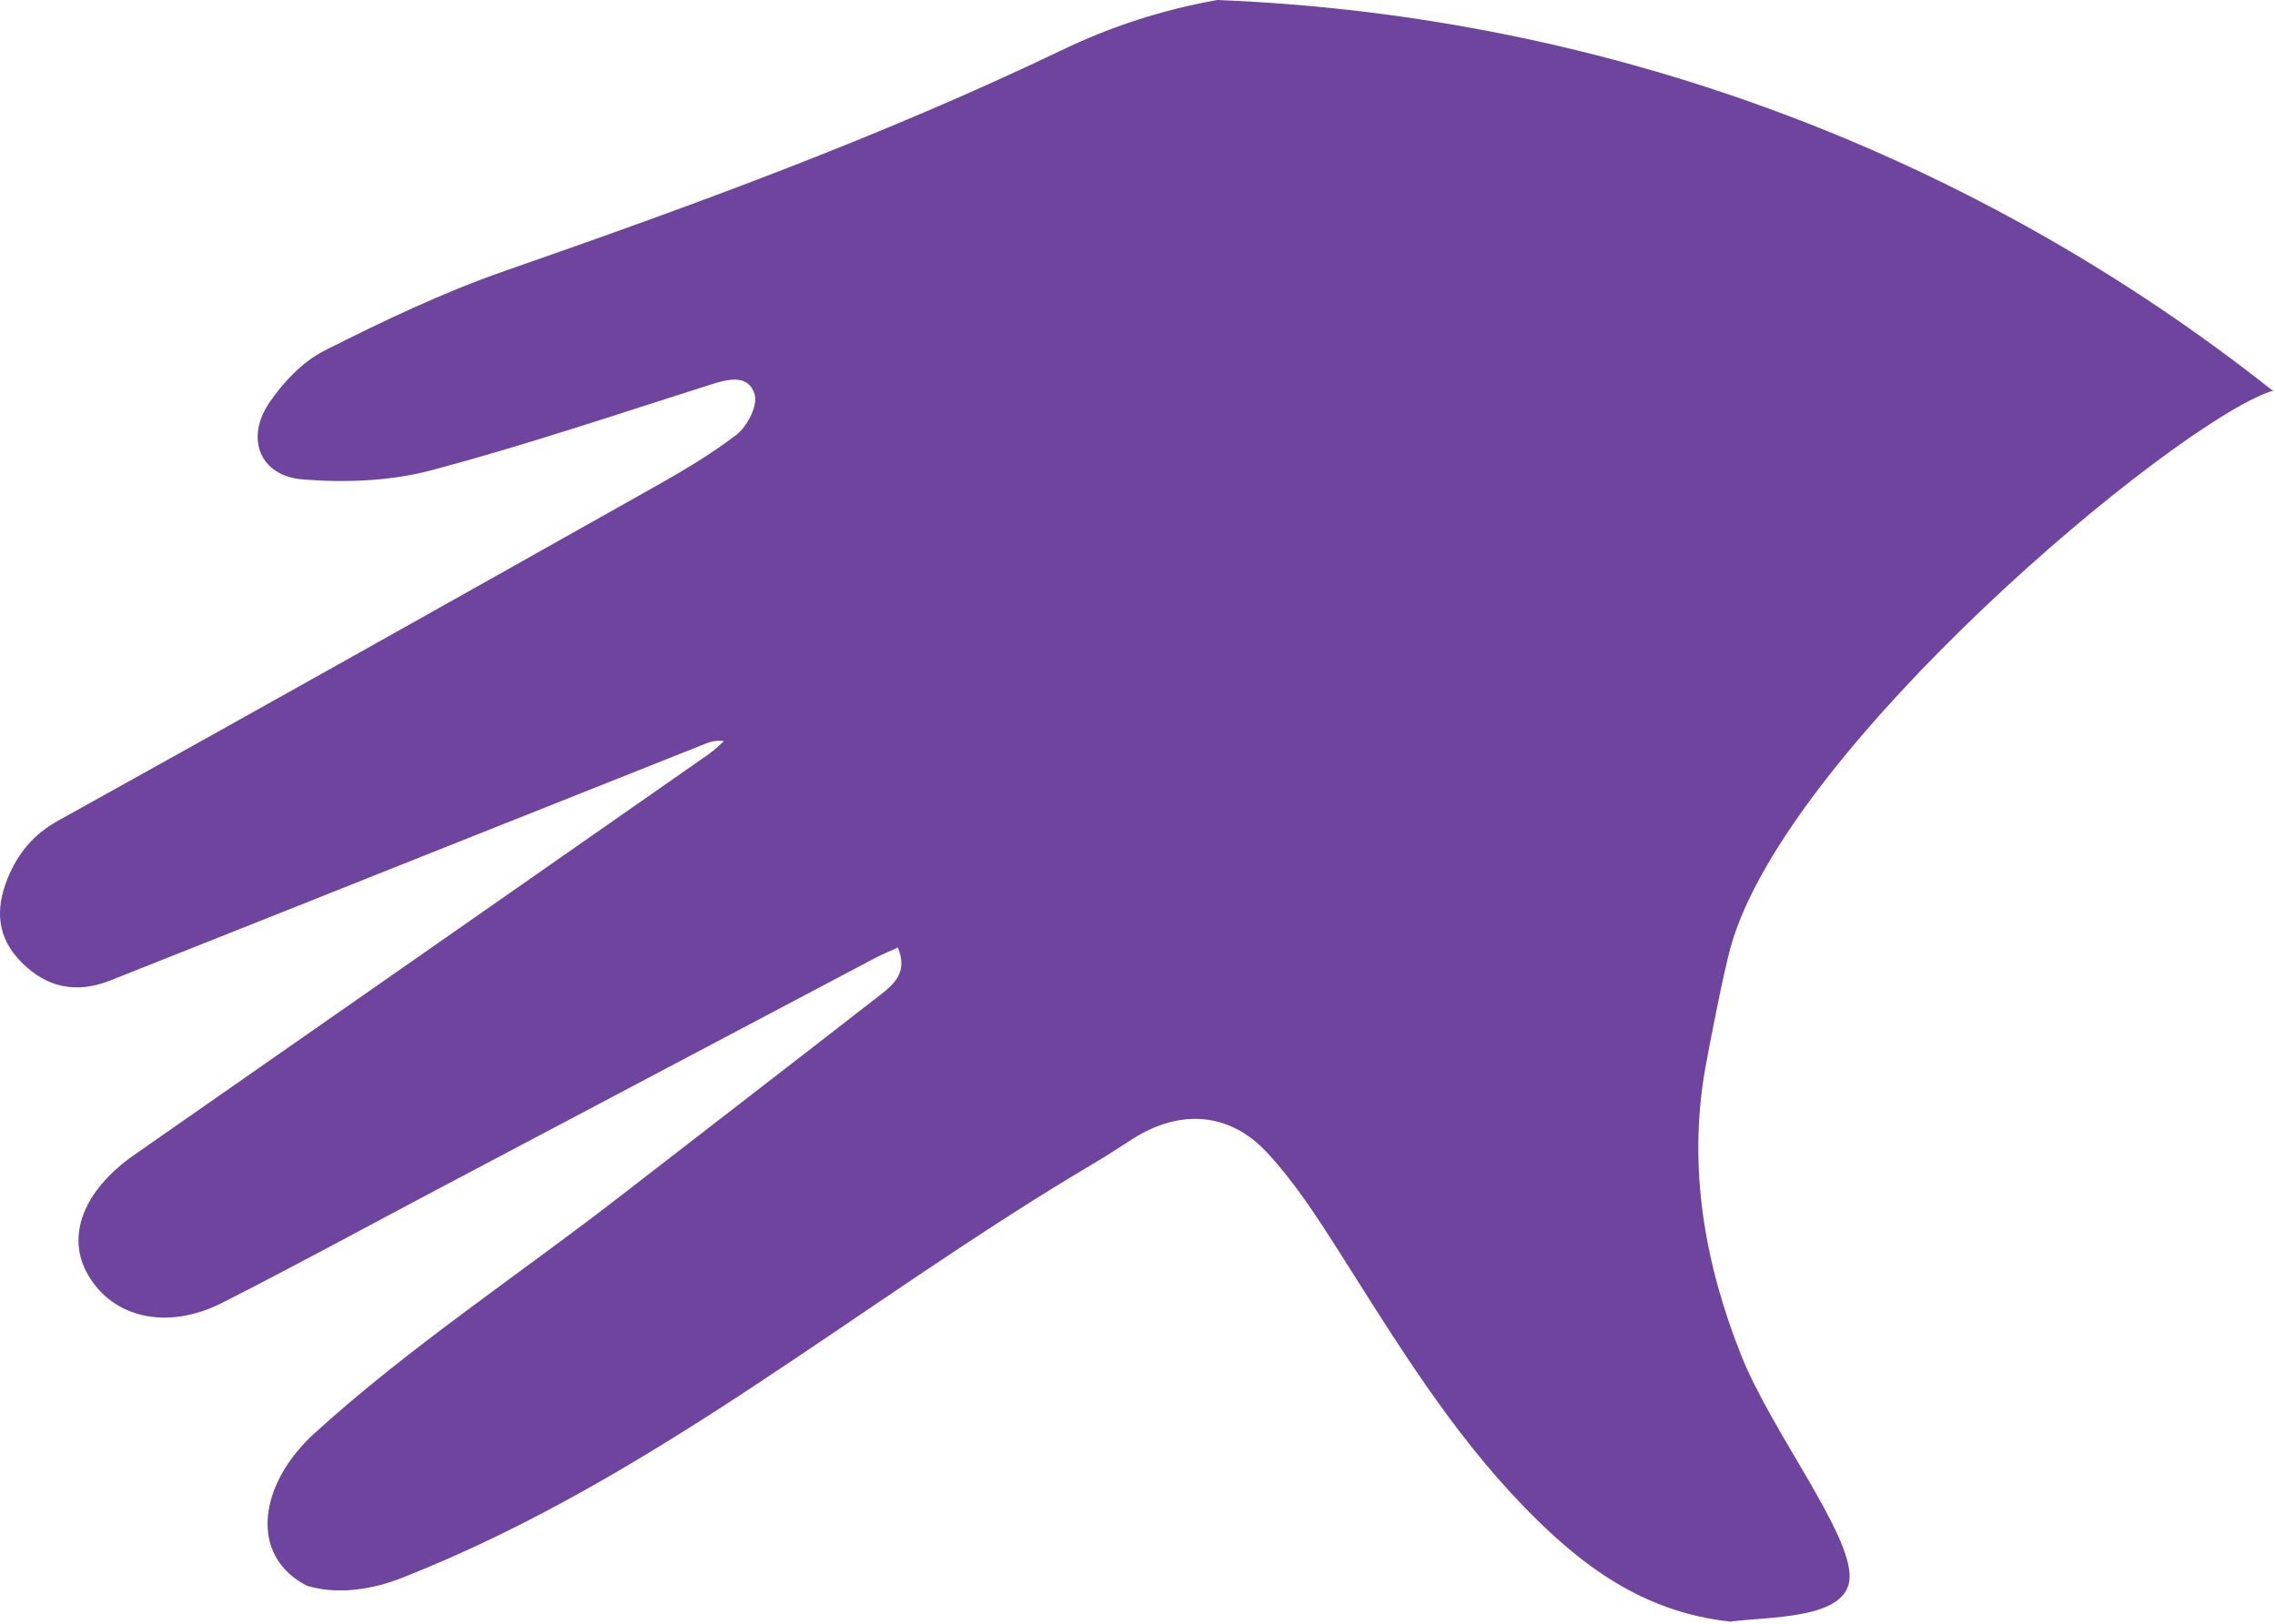
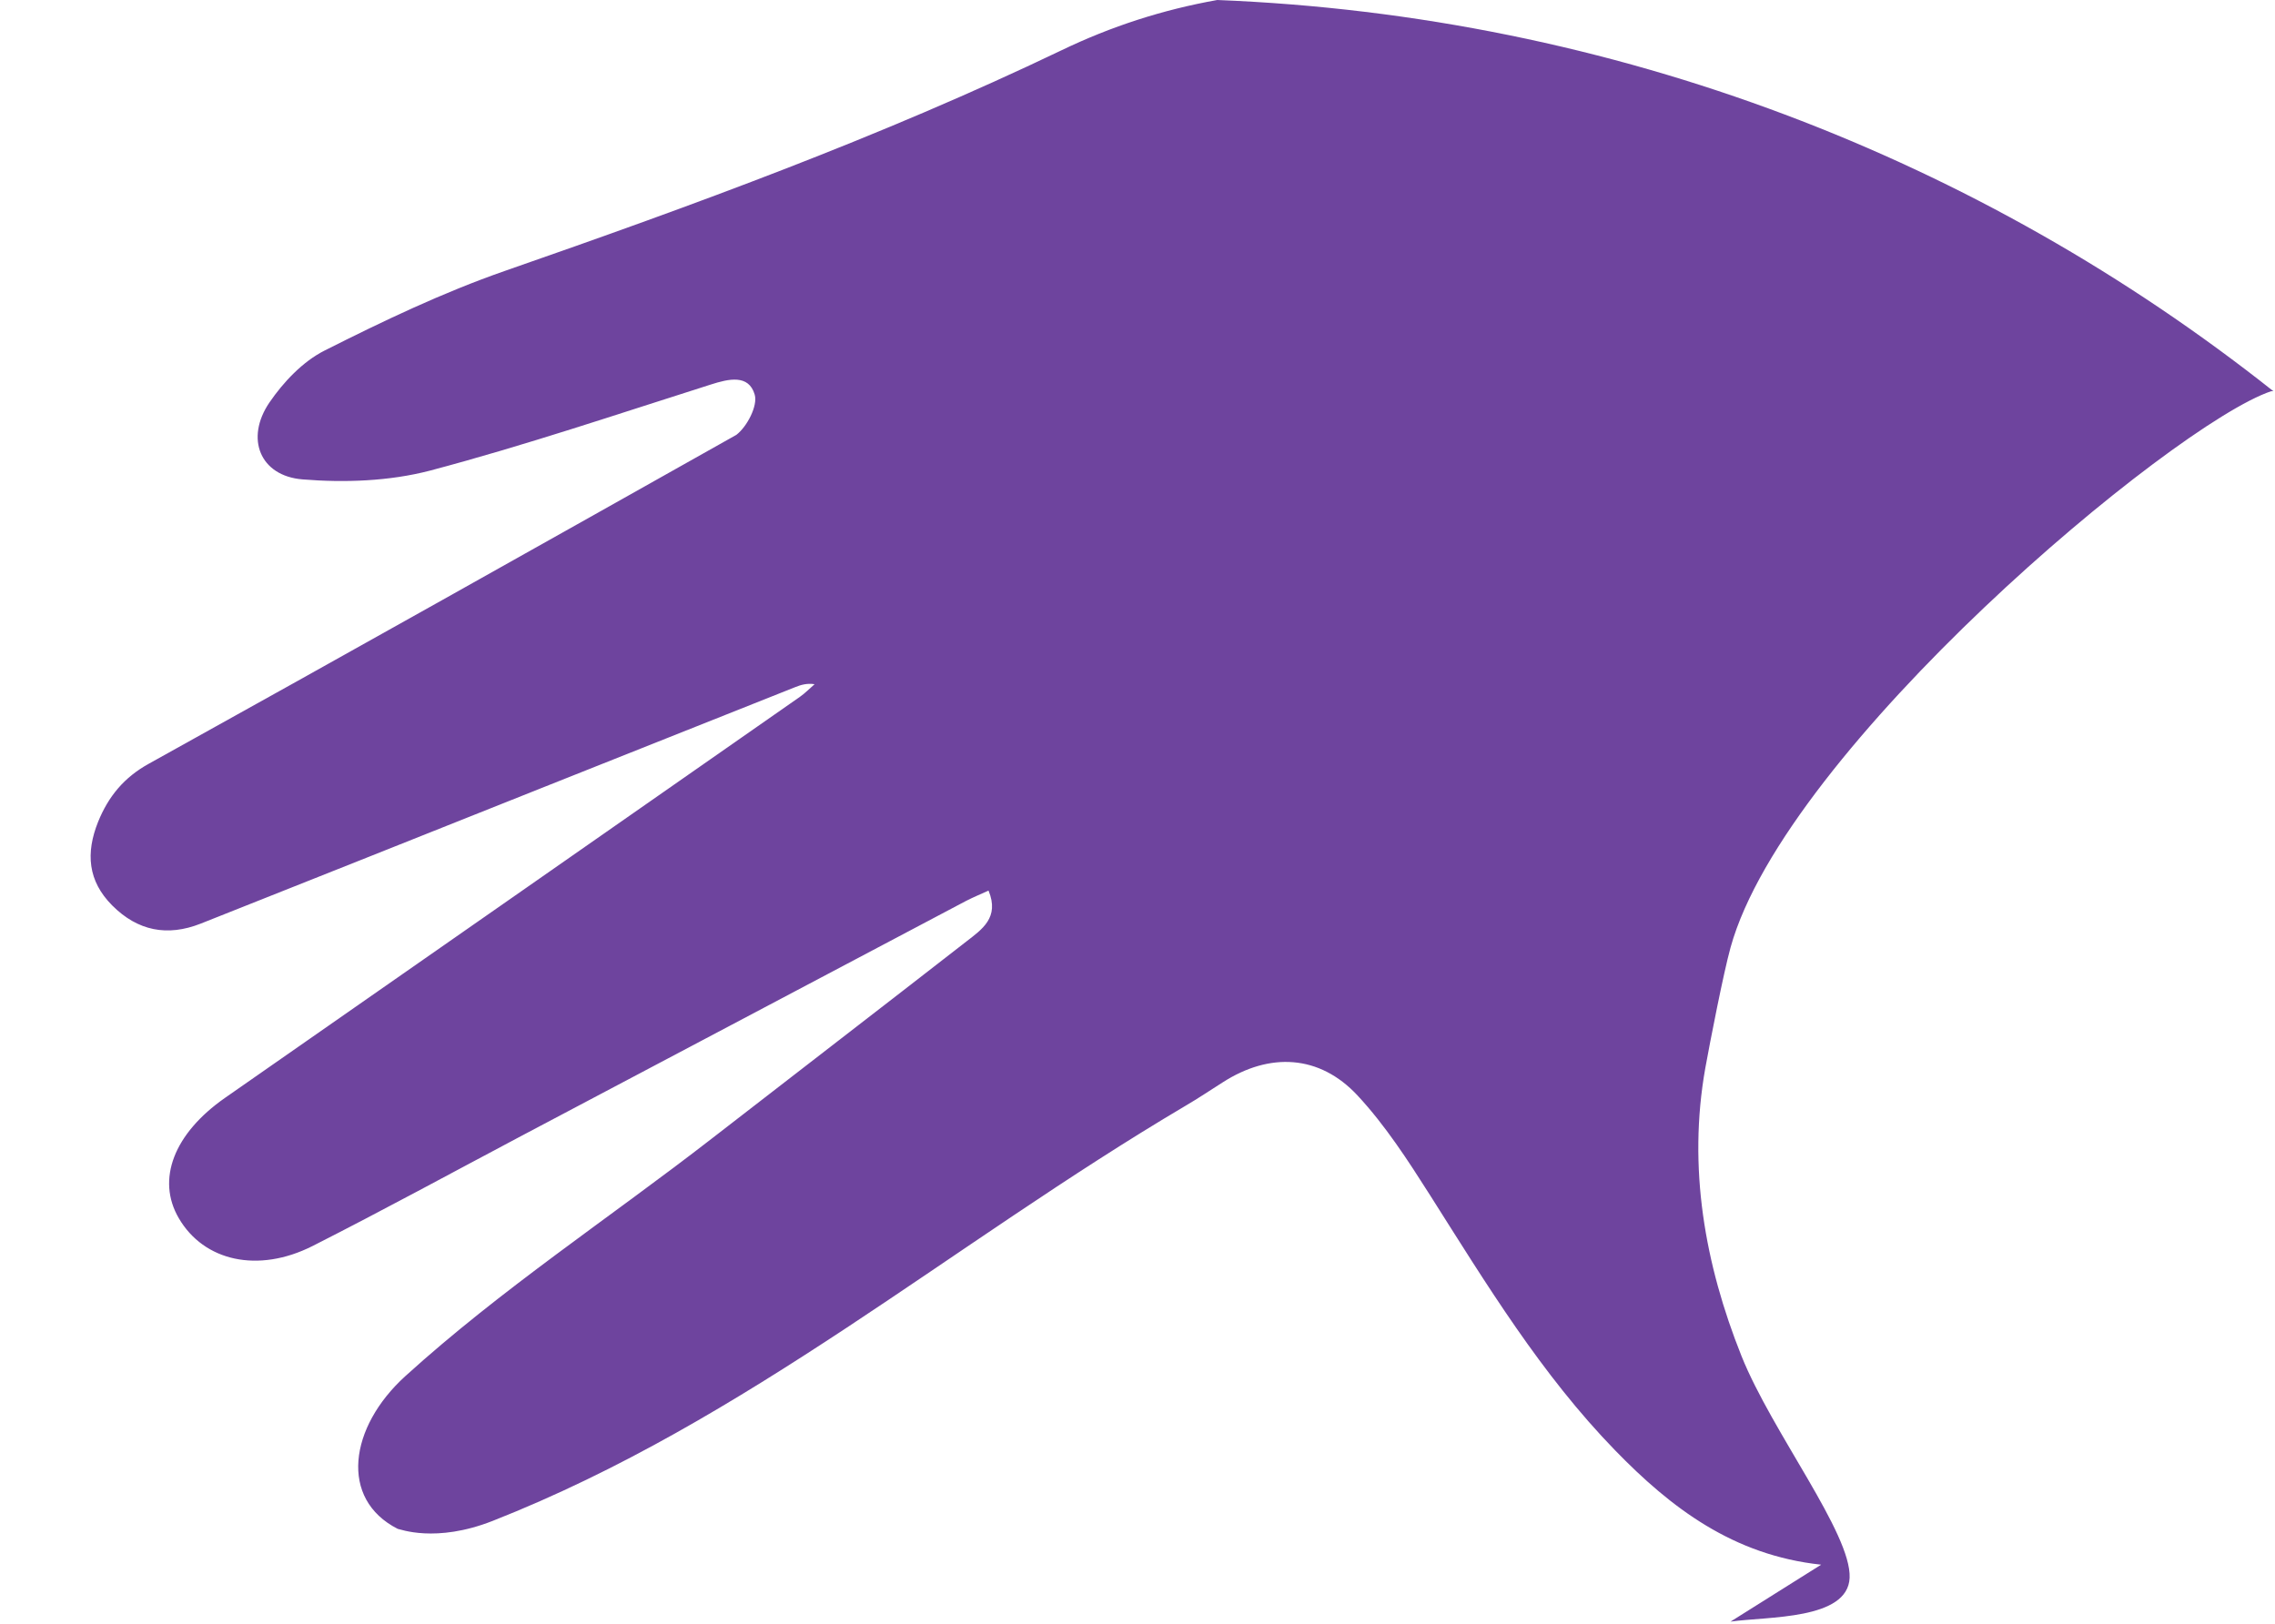
<svg xmlns="http://www.w3.org/2000/svg" width="100%" height="100%" viewBox="0 0 713 509" xml:space="preserve" style="fill-rule:evenodd;clip-rule:evenodd;stroke-linejoin:round;stroke-miterlimit:2;">
-   <path d="M542.363,508.333c11.649,-1.654 36.77,-0.5 37.32,-13.745c0.576,-13.867 -24.304,-45.63 -33.866,-69.455c-11.509,-28.787 -16.9,-59.159 -11.363,-90.323c1.508,-8.348 5.669,-29.68 7.908,-37.785c17.216,-62.298 138.496,-163.95 169.417,-174.386l0.721,0c-91.683,-72.691 -206.163,-117.673 -330.997,-122.639c-16.971,3.023 -33.15,8.205 -48.97,15.834c-56.448,27.061 -115.198,48.508 -174.308,69.092c-19.415,6.765 -38.111,15.69 -56.52,24.974c-6.831,3.455 -12.872,9.86 -17.258,16.266c-7.695,11.299 -2.948,23.031 10.355,24.11c13.159,1.08 27.181,0.576 39.909,-2.735c29.627,-7.845 58.75,-17.705 88.017,-26.989c5.609,-1.8 11.937,-3.311 13.807,3.167c1.006,3.454 -2.373,10.003 -5.753,12.595c-8.845,6.765 -18.625,12.379 -28.405,17.848c-61.266,34.475 -122.604,68.949 -184.086,103.063c-7.838,4.319 -12.728,10.293 -15.964,18.281c-3.883,9.716 -3.236,18.497 4.458,26.198c7.982,7.988 17.258,9.788 27.685,5.686c35.451,-14.035 70.902,-28.213 106.354,-42.32c26.678,-10.58 53.284,-21.231 79.962,-31.811c1.798,-0.72 3.668,-1.296 6.113,-0.936c-1.51,1.296 -2.949,2.807 -4.602,3.959c-60.045,41.959 -120.16,83.846 -180.205,125.734c-15.963,11.155 -21.572,25.549 -14.453,37.713c7.838,13.458 24.808,17.346 41.923,8.708c22.004,-11.155 43.648,-22.959 65.509,-34.546c46.453,-24.542 92.834,-49.084 139.288,-73.627c2.229,-1.151 4.53,-2.087 7.047,-3.239c3.523,8.493 -2.086,12.164 -6.976,15.978c-26.534,20.656 -53.212,41.168 -79.747,61.752c-31.999,24.83 -66.076,47.253 -96.07,74.491c-17.597,15.98 -20.75,38.517 -2.373,47.858c0.575,0 11.776,4.591 29.814,-2.517c79.829,-31.454 143.271,-86.438 217.121,-130.125c3.955,-2.302 7.767,-4.893 11.65,-7.34c14.669,-9.429 30.273,-8.709 42.21,4.102c8.701,9.356 15.82,20.368 22.723,31.236c17.692,27.923 34.875,56.211 58.029,80.032c17.475,17.991 36.963,32.891 64.575,35.841Z" style="fill:#6e449e;fill-rule:nonzero;" />
+   <path d="M542.363,508.333c11.649,-1.654 36.77,-0.5 37.32,-13.745c0.576,-13.867 -24.304,-45.63 -33.866,-69.455c-11.509,-28.787 -16.9,-59.159 -11.363,-90.323c1.508,-8.348 5.669,-29.68 7.908,-37.785c17.216,-62.298 138.496,-163.95 169.417,-174.386l0.721,0c-91.683,-72.691 -206.163,-117.673 -330.997,-122.639c-16.971,3.023 -33.15,8.205 -48.97,15.834c-56.448,27.061 -115.198,48.508 -174.308,69.092c-19.415,6.765 -38.111,15.69 -56.52,24.974c-6.831,3.455 -12.872,9.86 -17.258,16.266c-7.695,11.299 -2.948,23.031 10.355,24.11c13.159,1.08 27.181,0.576 39.909,-2.735c29.627,-7.845 58.75,-17.705 88.017,-26.989c5.609,-1.8 11.937,-3.311 13.807,3.167c1.006,3.454 -2.373,10.003 -5.753,12.595c-61.266,34.475 -122.604,68.949 -184.086,103.063c-7.838,4.319 -12.728,10.293 -15.964,18.281c-3.883,9.716 -3.236,18.497 4.458,26.198c7.982,7.988 17.258,9.788 27.685,5.686c35.451,-14.035 70.902,-28.213 106.354,-42.32c26.678,-10.58 53.284,-21.231 79.962,-31.811c1.798,-0.72 3.668,-1.296 6.113,-0.936c-1.51,1.296 -2.949,2.807 -4.602,3.959c-60.045,41.959 -120.16,83.846 -180.205,125.734c-15.963,11.155 -21.572,25.549 -14.453,37.713c7.838,13.458 24.808,17.346 41.923,8.708c22.004,-11.155 43.648,-22.959 65.509,-34.546c46.453,-24.542 92.834,-49.084 139.288,-73.627c2.229,-1.151 4.53,-2.087 7.047,-3.239c3.523,8.493 -2.086,12.164 -6.976,15.978c-26.534,20.656 -53.212,41.168 -79.747,61.752c-31.999,24.83 -66.076,47.253 -96.07,74.491c-17.597,15.98 -20.75,38.517 -2.373,47.858c0.575,0 11.776,4.591 29.814,-2.517c79.829,-31.454 143.271,-86.438 217.121,-130.125c3.955,-2.302 7.767,-4.893 11.65,-7.34c14.669,-9.429 30.273,-8.709 42.21,4.102c8.701,9.356 15.82,20.368 22.723,31.236c17.692,27.923 34.875,56.211 58.029,80.032c17.475,17.991 36.963,32.891 64.575,35.841Z" style="fill:#6e449e;fill-rule:nonzero;" />
</svg>